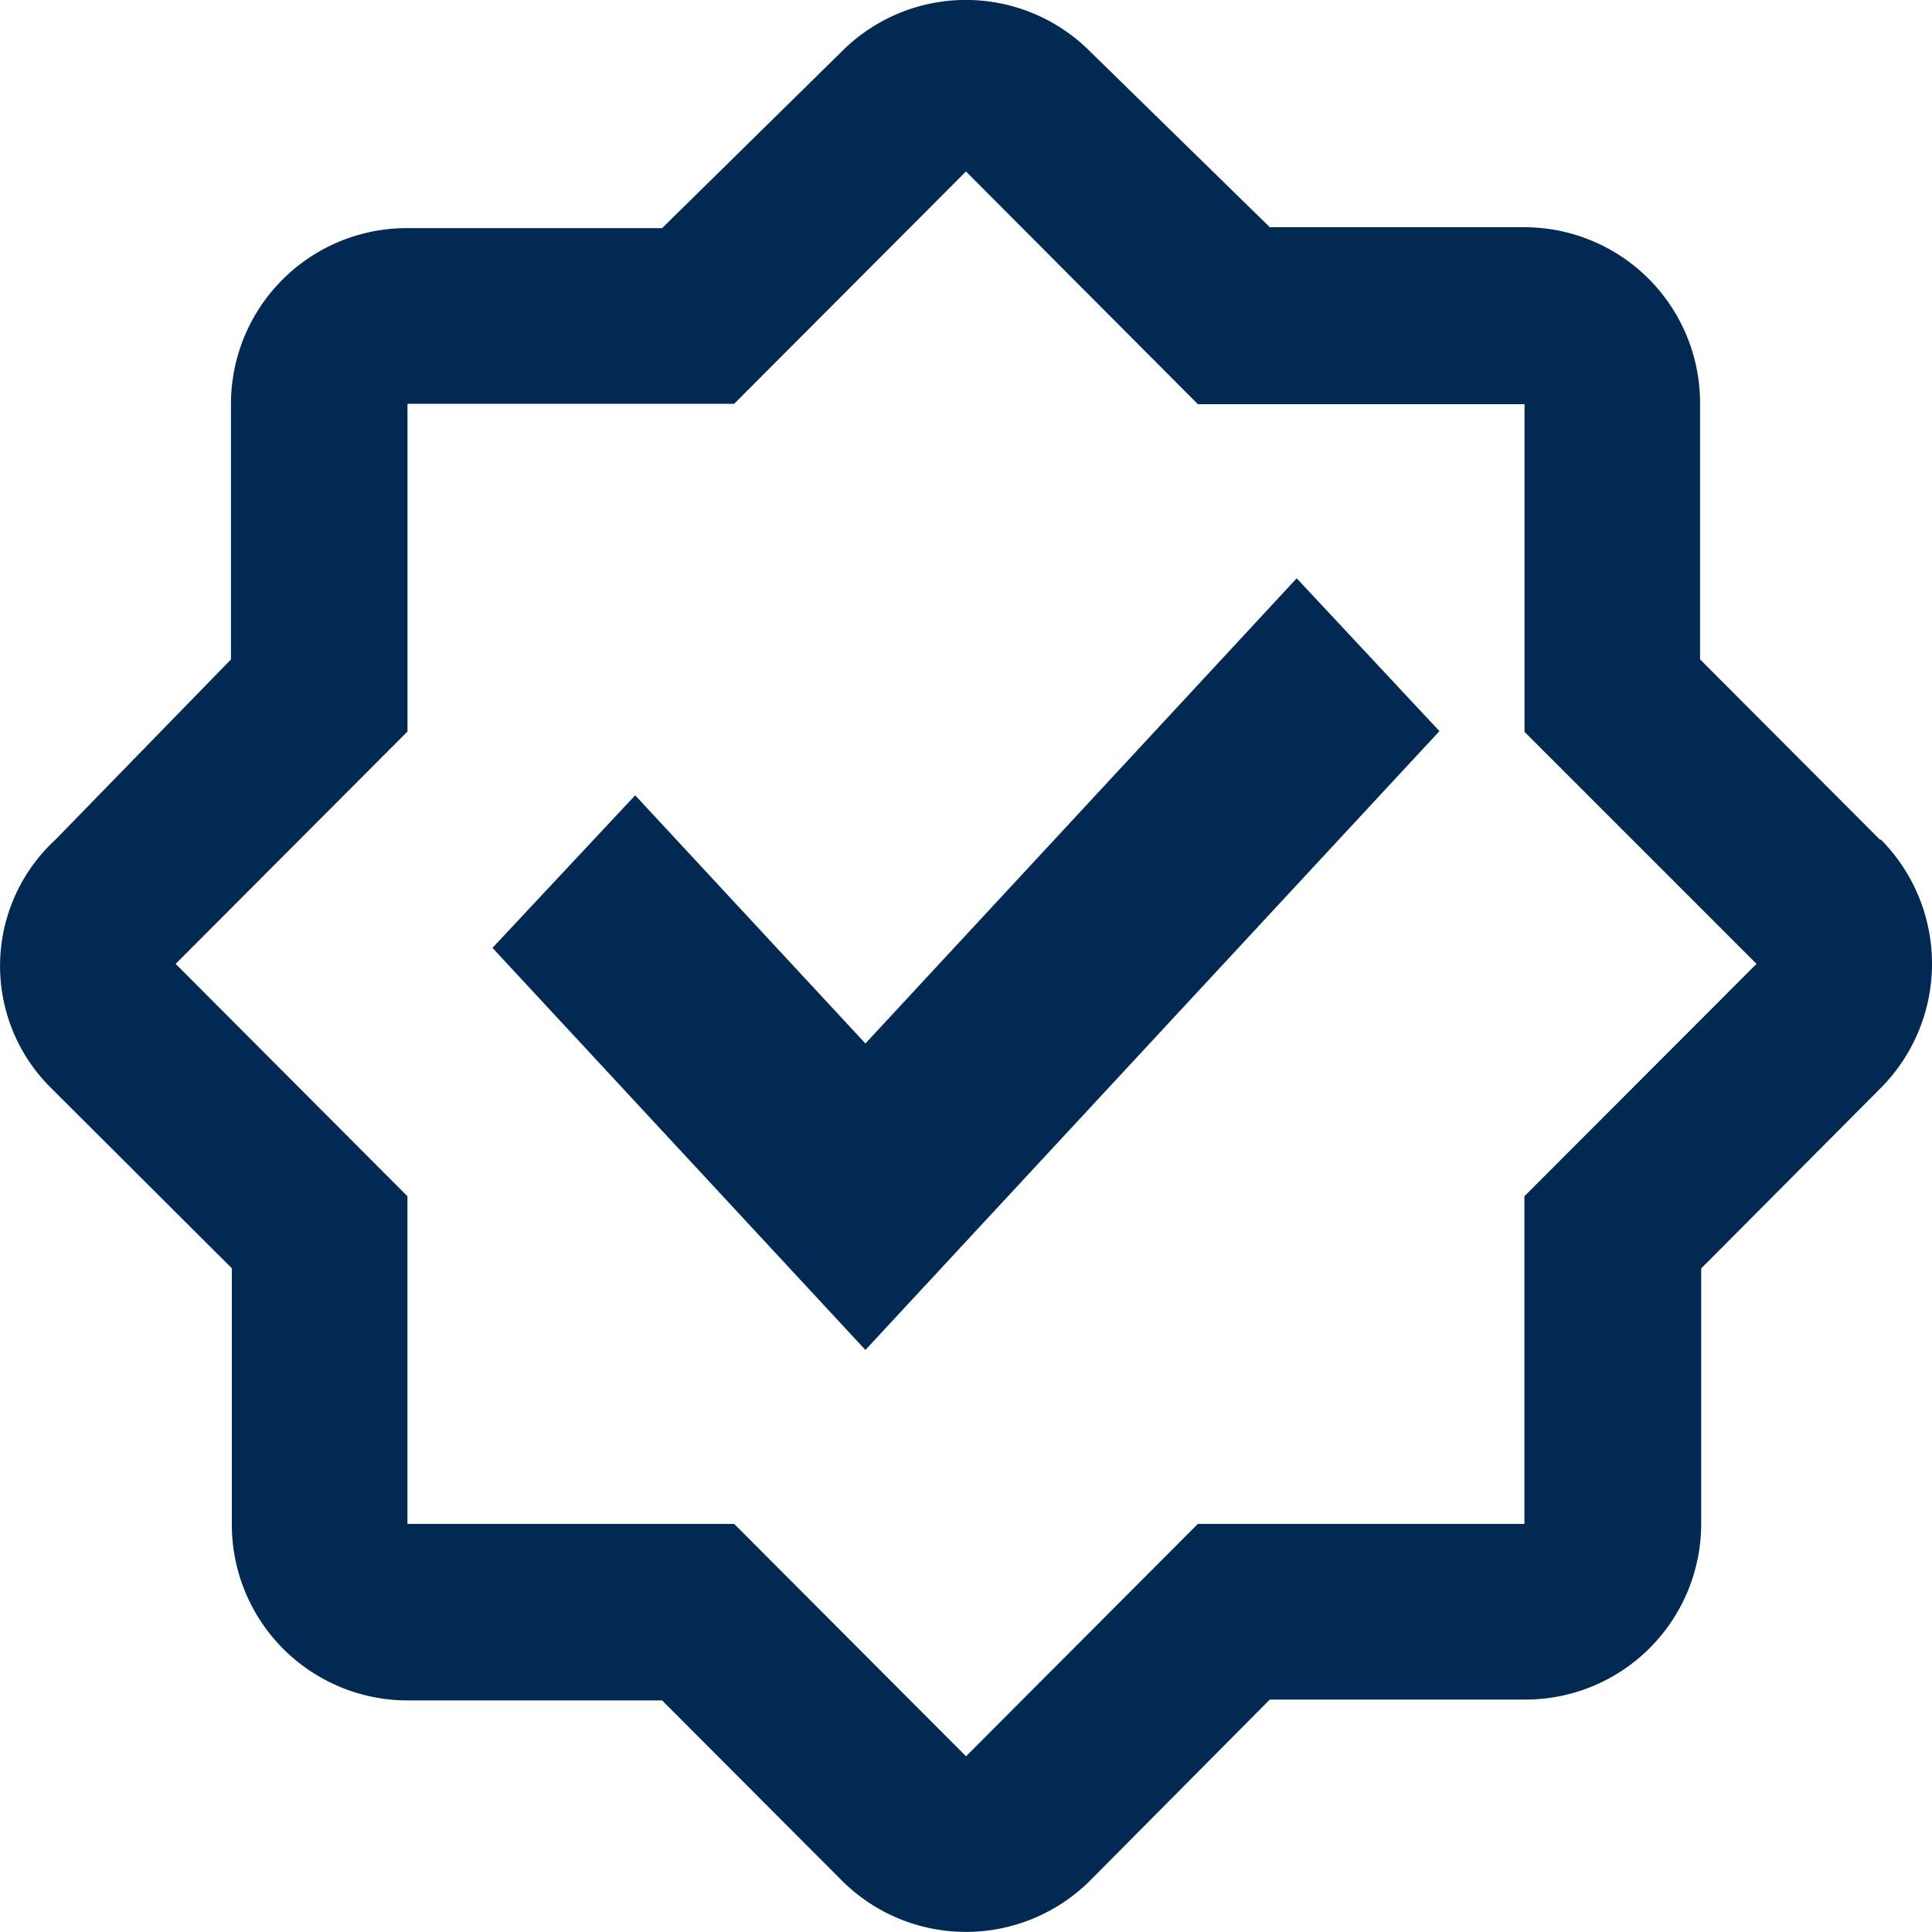
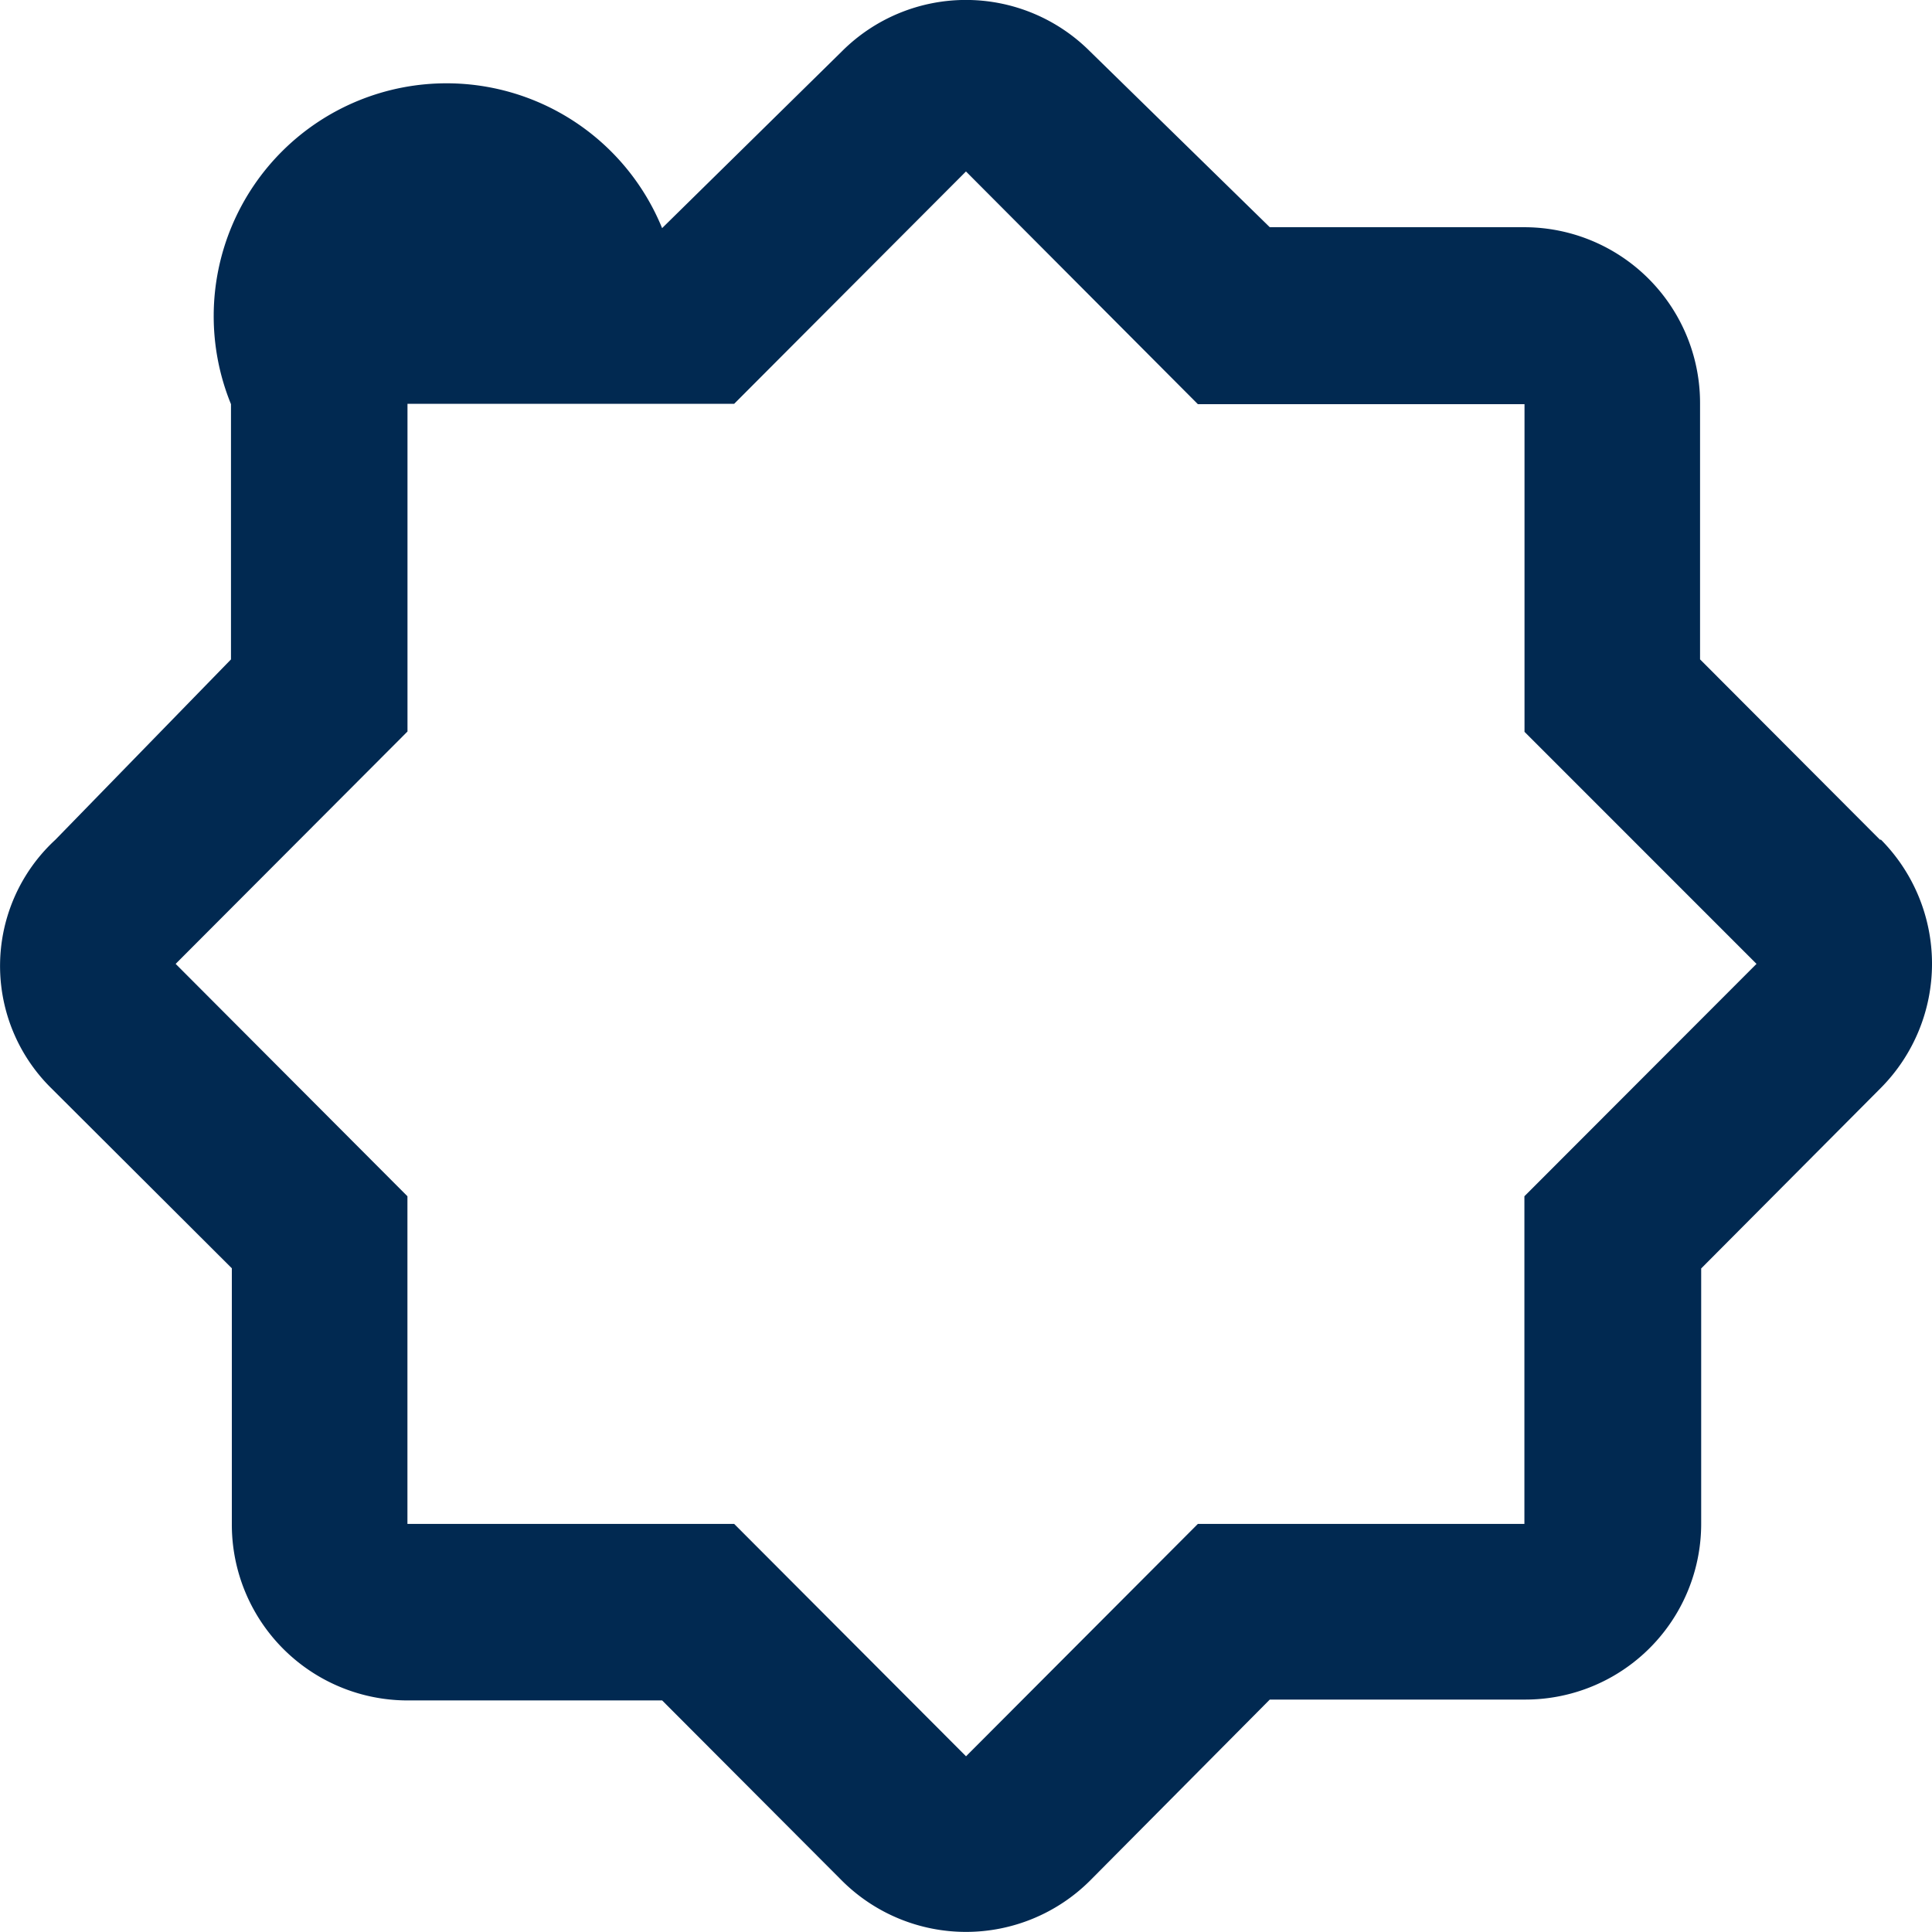
<svg xmlns="http://www.w3.org/2000/svg" width="35.967" height="35.967" viewBox="0 0 35.967 35.967">
  <defs>
    <style>
            .cls-1{fill:#012951}
        </style>
  </defs>
  <g id="_2770175571580594403" transform="translate(-1 -1.048)">
-     <path id="Path_6562" d="M36 16.682l-3.351-3.359V8.555a3.273 3.273 0 0 0-3.27-3.277h-4.74L21.287 2a3.264 3.264 0 0 0-4.61 0l-3.351 3.295H8.569A3.273 3.273 0 0 0 5.3 8.572v4.752l-3.27 3.358a3.194 3.194 0 0 0-.082 4.618l3.368 3.359v4.768a3.273 3.273 0 0 0 3.27 3.277h4.741l3.351 3.359a3.271 3.271 0 0 0 4.61 0l3.351-3.375H29.4a3.273 3.273 0 0 0 3.27-3.277v-4.749l3.346-3.362a3.282 3.282 0 0 0 0-4.621zm-6.621 6.636v6.1H23.3l-4.316 4.326-4.316-4.326H8.585v-6.1L4.27 18.992l4.316-4.326v-6.1h6.081l4.316-4.326L23.3 8.572h6.081v6.1l4.319 4.32z" class="cls-1" />
-     <path id="Path_6563" d="M14.233 17.1l-4.286-4.62-2.657 2.84 6.943 7.485 10.686-11.52-2.657-2.845z" class="cls-1" transform="translate(2.878 3.374)" />
+     <path id="Path_6562" d="M36 16.682l-3.351-3.359V8.555a3.273 3.273 0 0 0-3.27-3.277h-4.74L21.287 2a3.264 3.264 0 0 0-4.61 0l-3.351 3.295A3.273 3.273 0 0 0 5.3 8.572v4.752l-3.27 3.358a3.194 3.194 0 0 0-.082 4.618l3.368 3.359v4.768a3.273 3.273 0 0 0 3.27 3.277h4.741l3.351 3.359a3.271 3.271 0 0 0 4.61 0l3.351-3.375H29.4a3.273 3.273 0 0 0 3.27-3.277v-4.749l3.346-3.362a3.282 3.282 0 0 0 0-4.621zm-6.621 6.636v6.1H23.3l-4.316 4.326-4.316-4.326H8.585v-6.1L4.27 18.992l4.316-4.326v-6.1h6.081l4.316-4.326L23.3 8.572h6.081v6.1l4.319 4.32z" class="cls-1" />
  </g>
</svg>